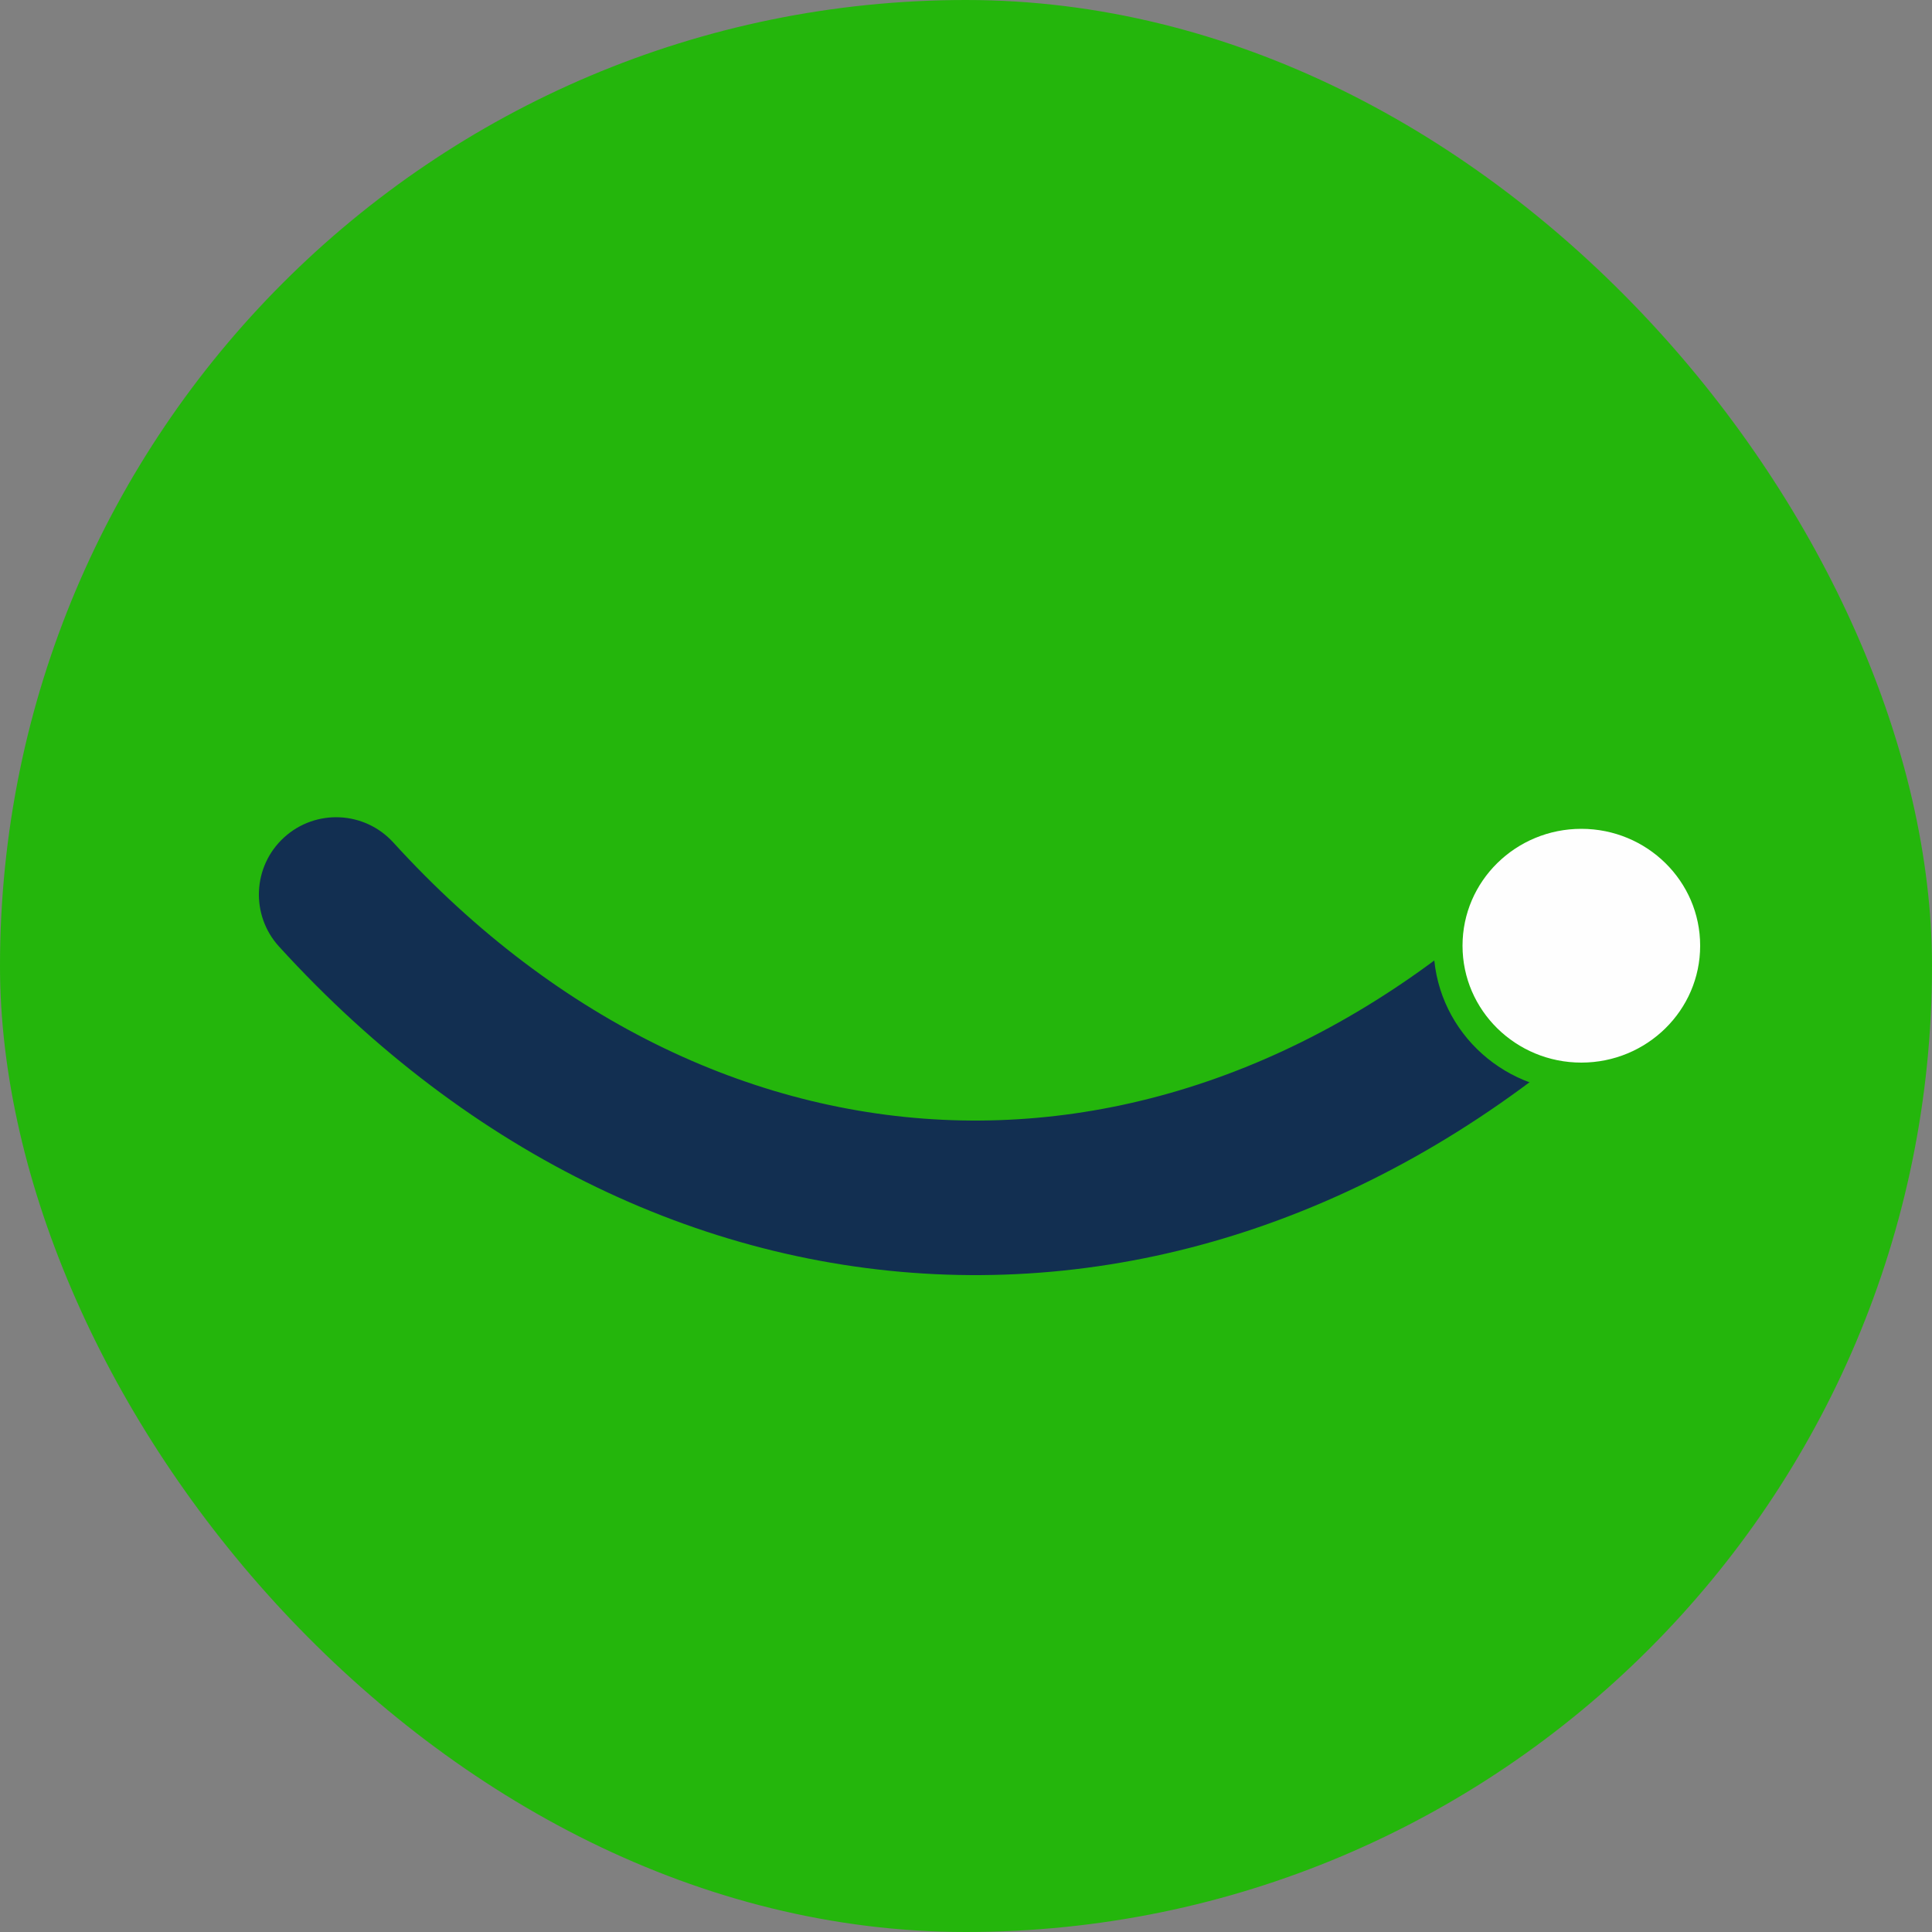
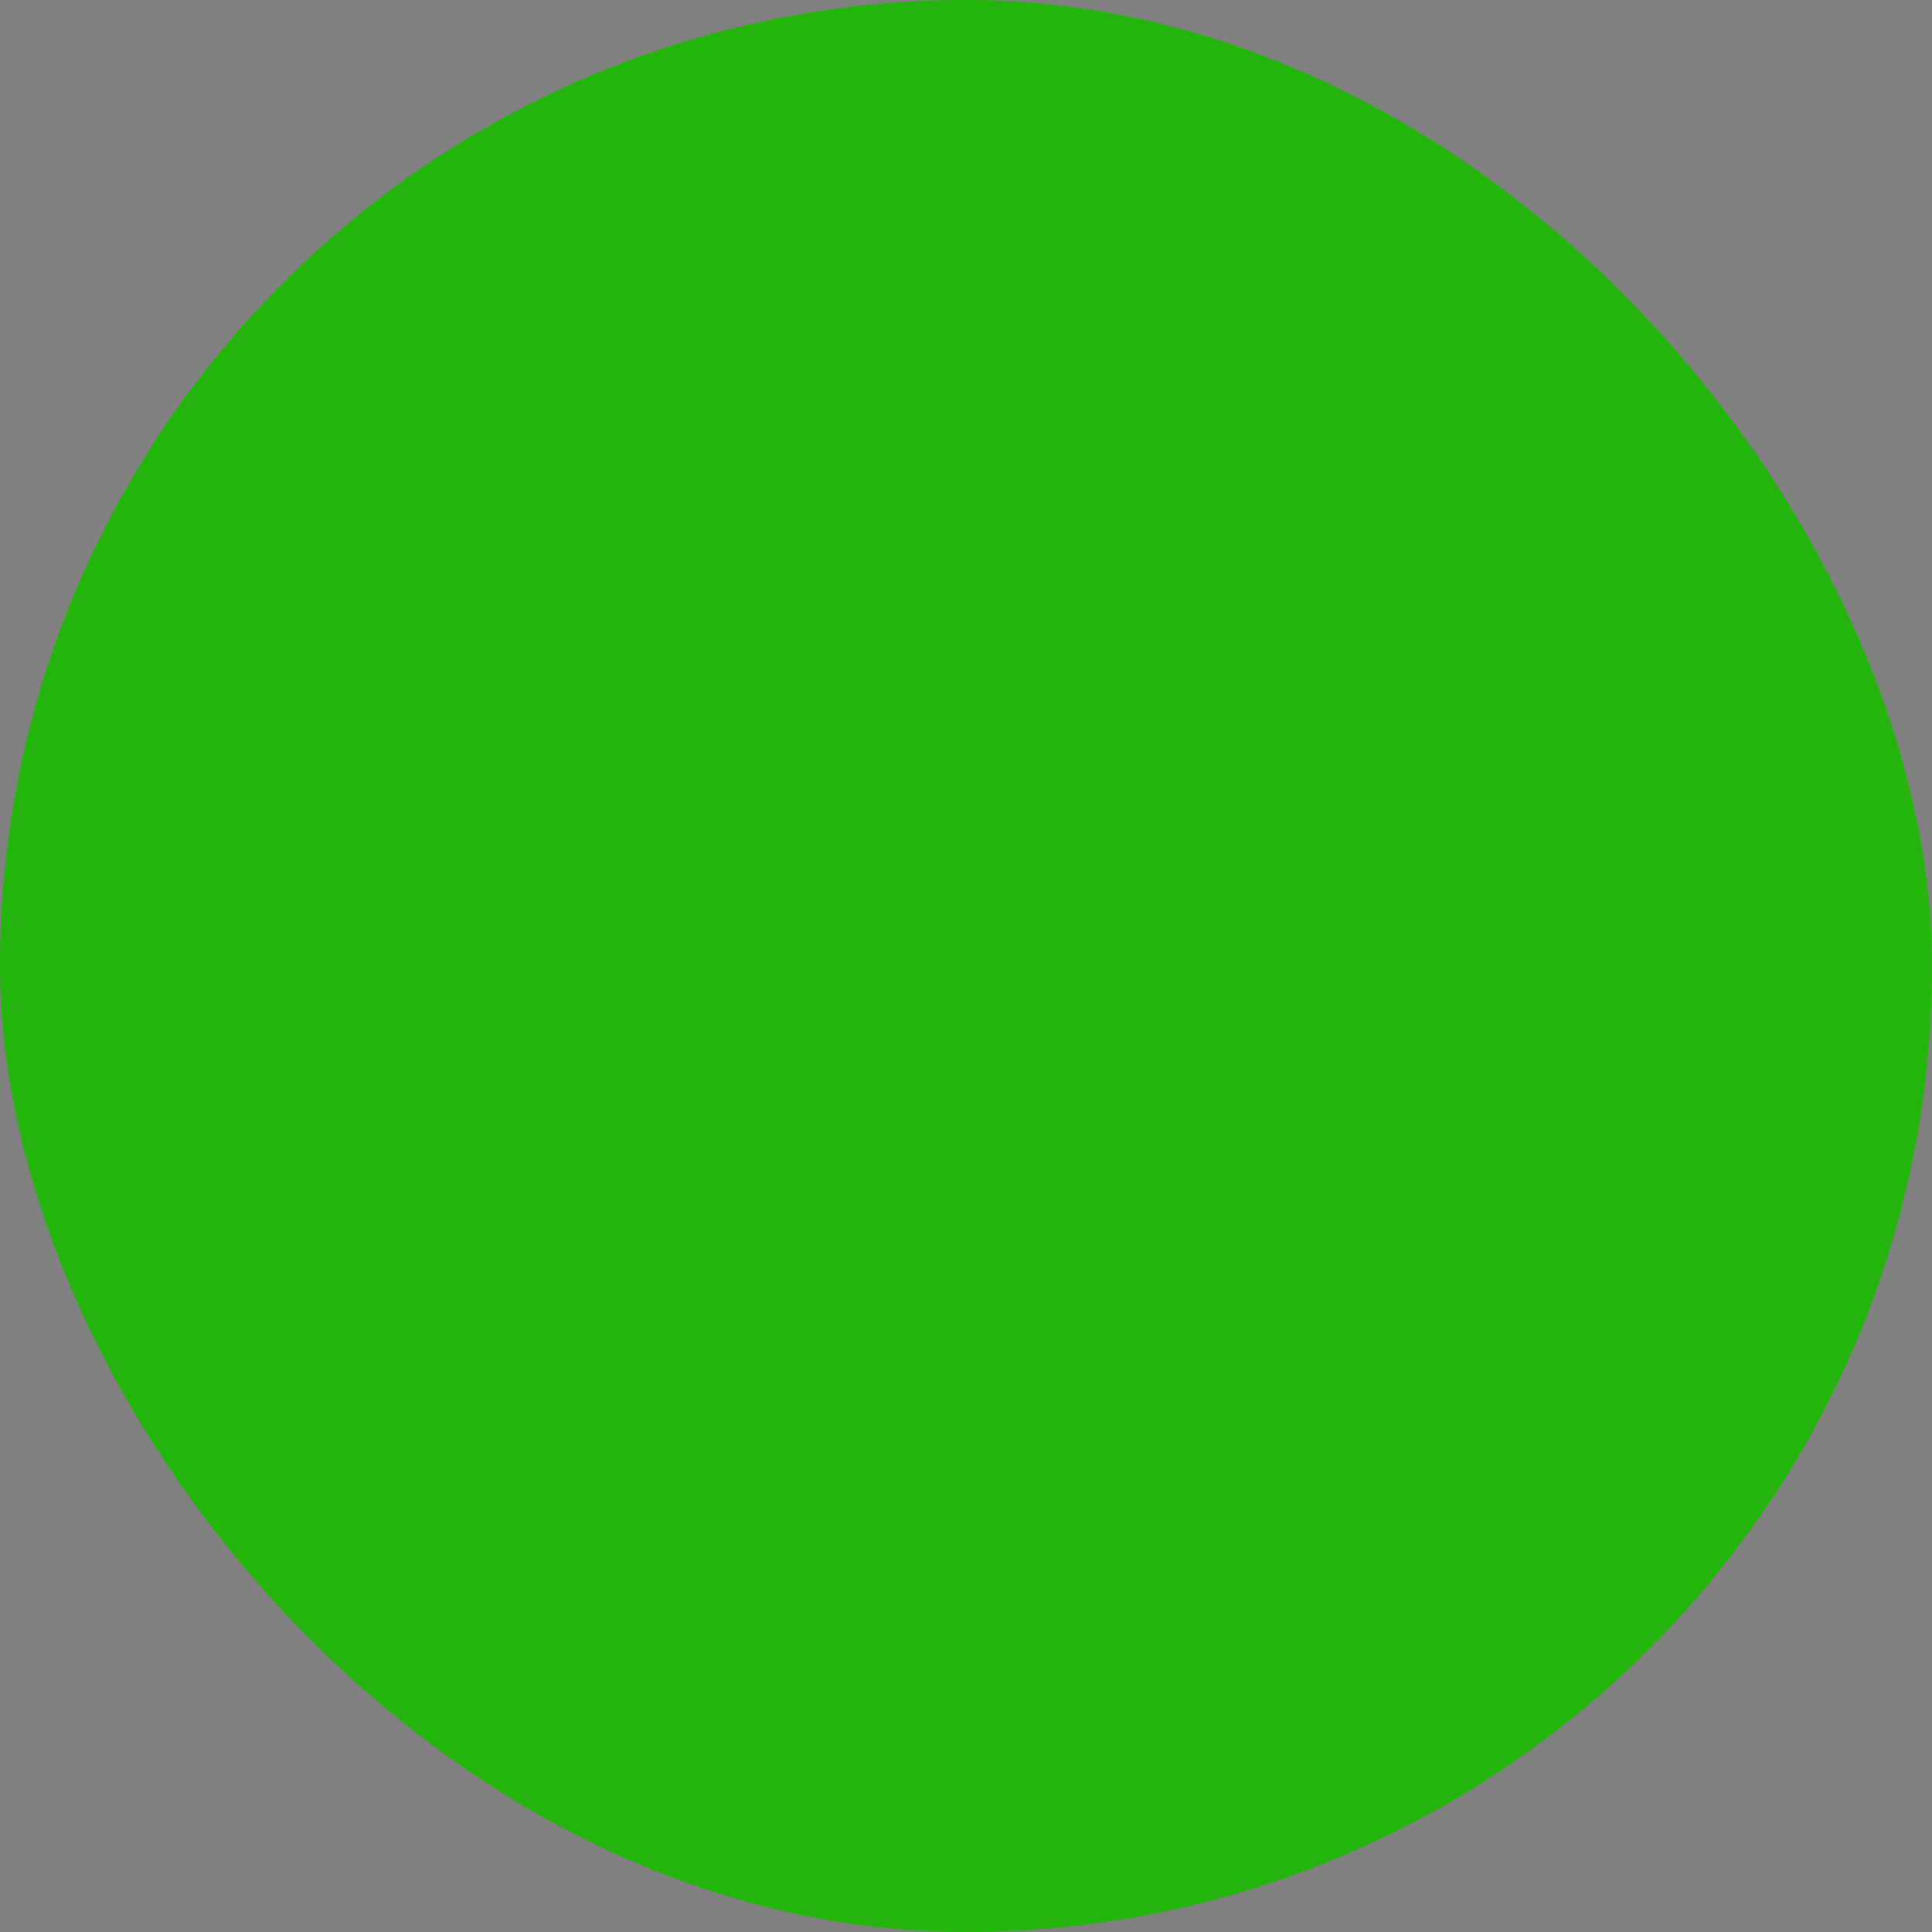
<svg xmlns="http://www.w3.org/2000/svg" width="1000" height="1000" viewBox="0 0 1000 1000" fill="none">
  <rect x="0" y="0" width="1000" height="1000" fill="#808080" stroke="none" />
  <rect width="1000" height="1000" rx="500" fill="#24B60C" />
-   <path d="M203.57 436.063C188.693 419.732 163.394 418.553 147.063 433.43C130.732 448.307 129.553 473.606 144.43 489.937L203.57 436.063ZM144.43 489.937C243.267 598.434 367.447 657.281 495.904 659.908C624.421 662.537 752.998 608.811 860.445 500.132L803.555 443.887C709.594 538.924 601.504 582.051 497.54 579.925C393.515 577.797 289.399 530.281 203.57 436.063L144.43 489.937Z" fill="#122F51" />
-   <path d="M818.5 557.5C856.491 557.5 887.5 527.171 887.5 489.5C887.5 451.829 856.491 421.5 818.5 421.5C780.509 421.5 749.5 451.829 749.5 489.5C749.5 527.171 780.509 557.5 818.5 557.5Z" fill="#FEFEFE" stroke="#24B60C" stroke-width="15" />
</svg>